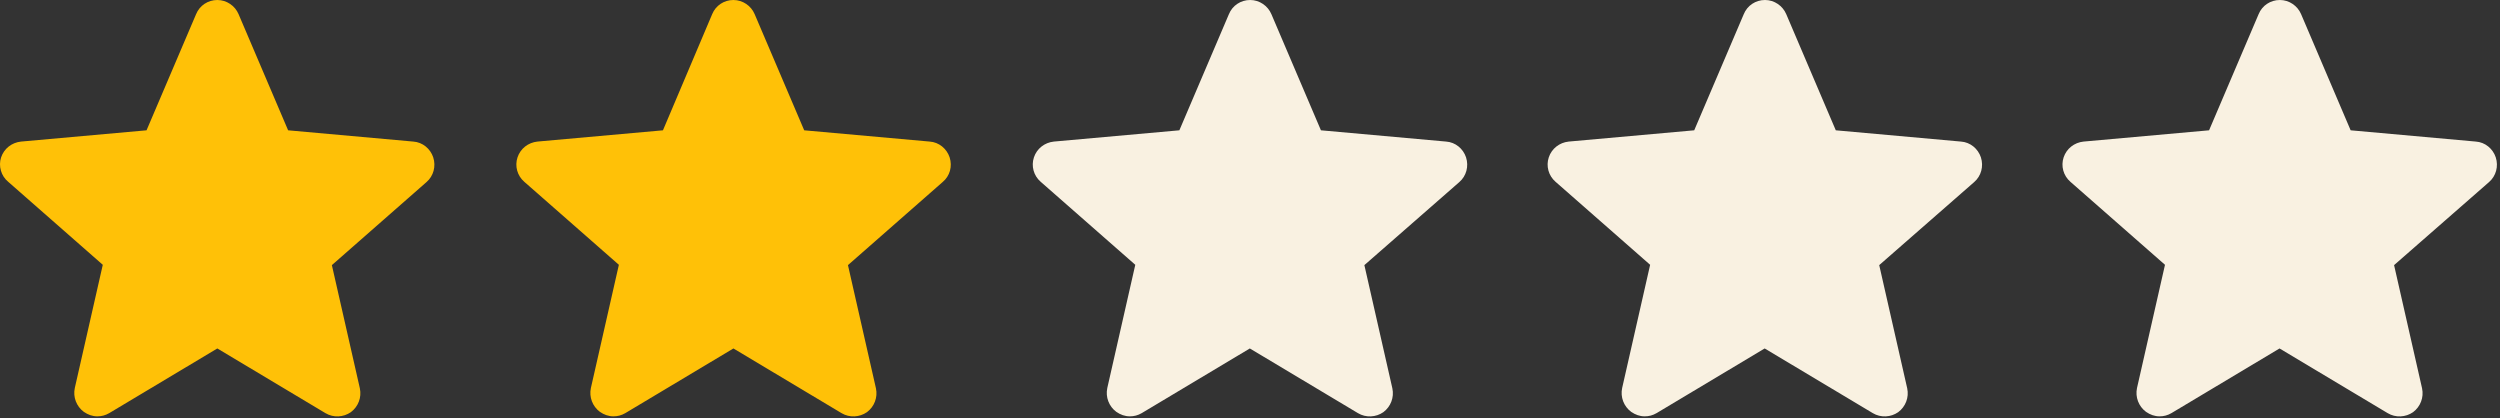
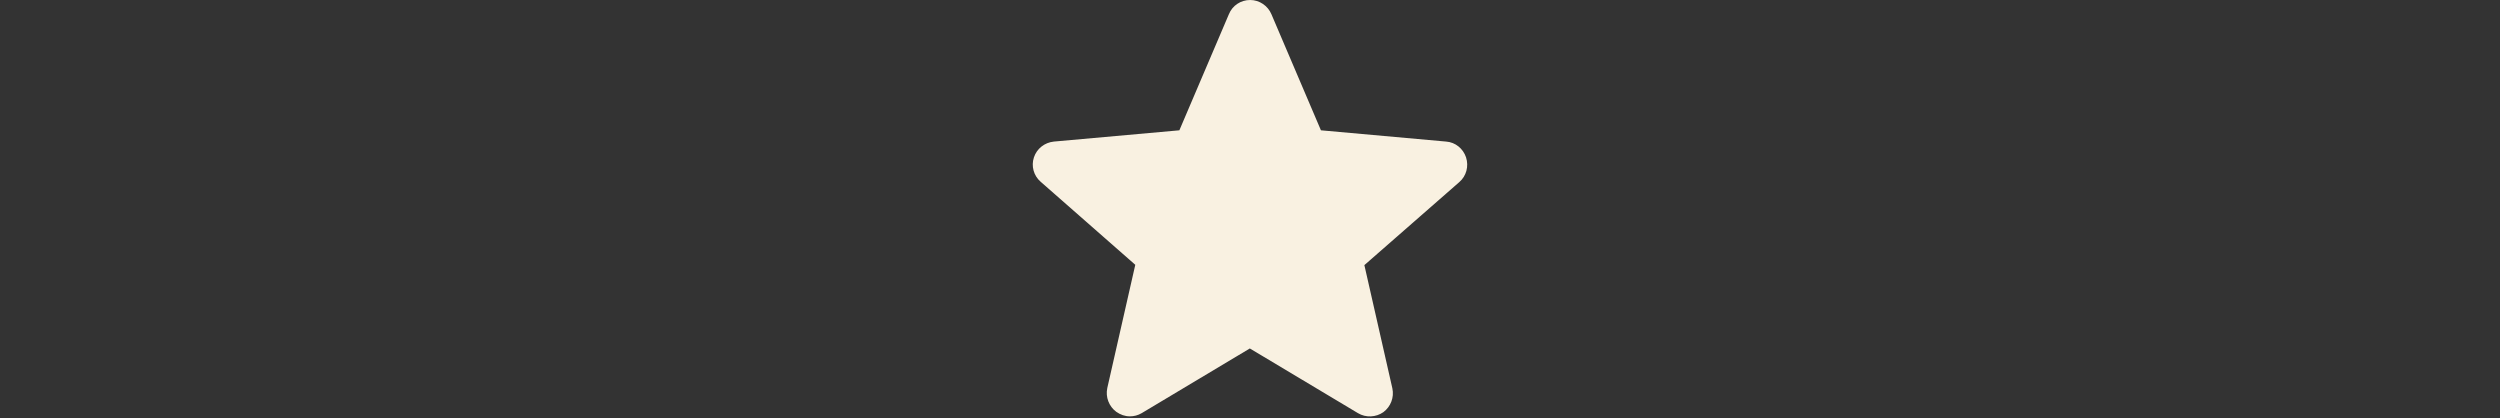
<svg xmlns="http://www.w3.org/2000/svg" width="777" height="130" viewBox="0 0 777 130" fill="none">
  <rect x="0" y="0" width="777" height="130" fill="#333333" stroke="none" />
-   <path d="M134.646 48.9C133.746 46.2 131.346 44.2 128.446 44L89.546 40.5L74.146 4.4C73.046 1.8 70.446 0 67.546 0C64.646 0 62.046 1.7 60.946 4.4L45.546 40.5L6.546 44C3.646 44.3 1.246 46.2 0.346 48.9C-0.554 51.6 0.346 54.7 2.546 56.5L31.946 82.3L23.246 120.6C22.646 123.4 23.746 126.3 26.046 128C27.346 128.9 28.746 129.4 30.246 129.4C31.546 129.4 32.746 129.1 33.946 128.4L67.546 108.3L101.146 128.4C103.646 129.9 106.746 129.7 109.046 128.1C111.346 126.4 112.446 123.5 111.846 120.7L103.146 82.4L132.546 56.6C134.746 54.7 135.546 51.7 134.646 48.9Z" fill="#FFC107" />
-   <path d="M295.146 48.9C294.246 46.2 291.846 44.2 288.946 44L249.946 40.5L234.546 4.4C233.446 1.8 230.846 0 227.946 0C225.046 0 222.446 1.7 221.346 4.4L206.046 40.5L167.046 44C164.146 44.3 161.746 46.2 160.846 48.9C159.946 51.6 160.746 54.6 162.946 56.5L192.346 82.3L183.646 120.6C183.046 123.4 184.146 126.3 186.446 128C187.746 128.9 189.146 129.4 190.646 129.4C191.946 129.4 193.146 129.1 194.346 128.4L227.946 108.3L261.546 128.4C264.046 129.9 267.146 129.7 269.446 128.1C271.746 126.4 272.846 123.5 272.246 120.7L263.546 82.4L292.946 56.6C295.246 54.7 296.046 51.7 295.146 48.9Z" fill="#FFC107" />
  <path d="M455.646 48.9C454.746 46.2 452.346 44.2 449.446 44L410.546 40.5L395.146 4.4C394.046 1.8 391.446 0 388.546 0C385.646 0 383.046 1.7 381.946 4.4L366.546 40.5L327.546 44C324.646 44.3 322.246 46.2 321.346 48.9C320.446 51.6 321.246 54.6 323.446 56.5L352.846 82.3L344.146 120.6C343.546 123.4 344.646 126.3 346.946 128C348.246 128.9 349.646 129.4 351.146 129.4C352.446 129.4 353.646 129.1 354.846 128.4L388.446 108.3L422.046 128.4C424.546 129.9 427.646 129.7 429.946 128.1C432.246 126.4 433.346 123.5 432.746 120.7L424.046 82.4L453.546 56.6C455.746 54.7 456.546 51.7 455.646 48.9Z" fill="#F9F1E1" />
-   <path d="M615.663 48.9C614.763 46.2 612.363 44.2 609.463 44L570.563 40.5L555.163 4.4C554.063 1.8 551.463 0 548.563 0C545.663 0 543.063 1.7 541.963 4.4L526.563 40.5L487.563 44C484.663 44.3 482.263 46.2 481.363 48.9C480.463 51.6 481.263 54.6 483.463 56.5L512.863 82.3L504.163 120.6C503.563 123.4 504.663 126.3 506.963 128C508.263 128.9 509.663 129.4 511.163 129.4C512.463 129.4 513.663 129.1 514.863 128.4L548.463 108.3L582.063 128.4C584.563 129.9 587.663 129.7 589.963 128.1C592.263 126.4 593.363 123.5 592.763 120.7L584.063 82.4L613.563 56.6C615.763 54.7 616.563 51.7 615.663 48.9Z" fill="#F9F1E1" />
-   <path d="M775.68 48.9C774.78 46.2 772.38 44.2 769.48 44L730.58 40.5L715.18 4.4C714.08 1.8 711.48 0 708.58 0C705.68 0 703.08 1.7 701.98 4.4L686.58 40.5L647.58 44C644.68 44.3 642.28 46.2 641.38 48.9C640.48 51.6 641.28 54.6 643.48 56.5L672.88 82.3L664.18 120.6C663.58 123.4 664.68 126.3 666.98 128C668.28 128.9 669.68 129.4 671.18 129.4C672.48 129.4 673.68 129.1 674.88 128.4L708.48 108.3L742.08 128.4C744.58 129.9 747.68 129.7 749.98 128.1C752.28 126.4 753.38 123.5 752.78 120.7L744.08 82.4L773.58 56.6C775.78 54.7 776.58 51.7 775.68 48.9Z" fill="#F9F1E1" />
</svg>